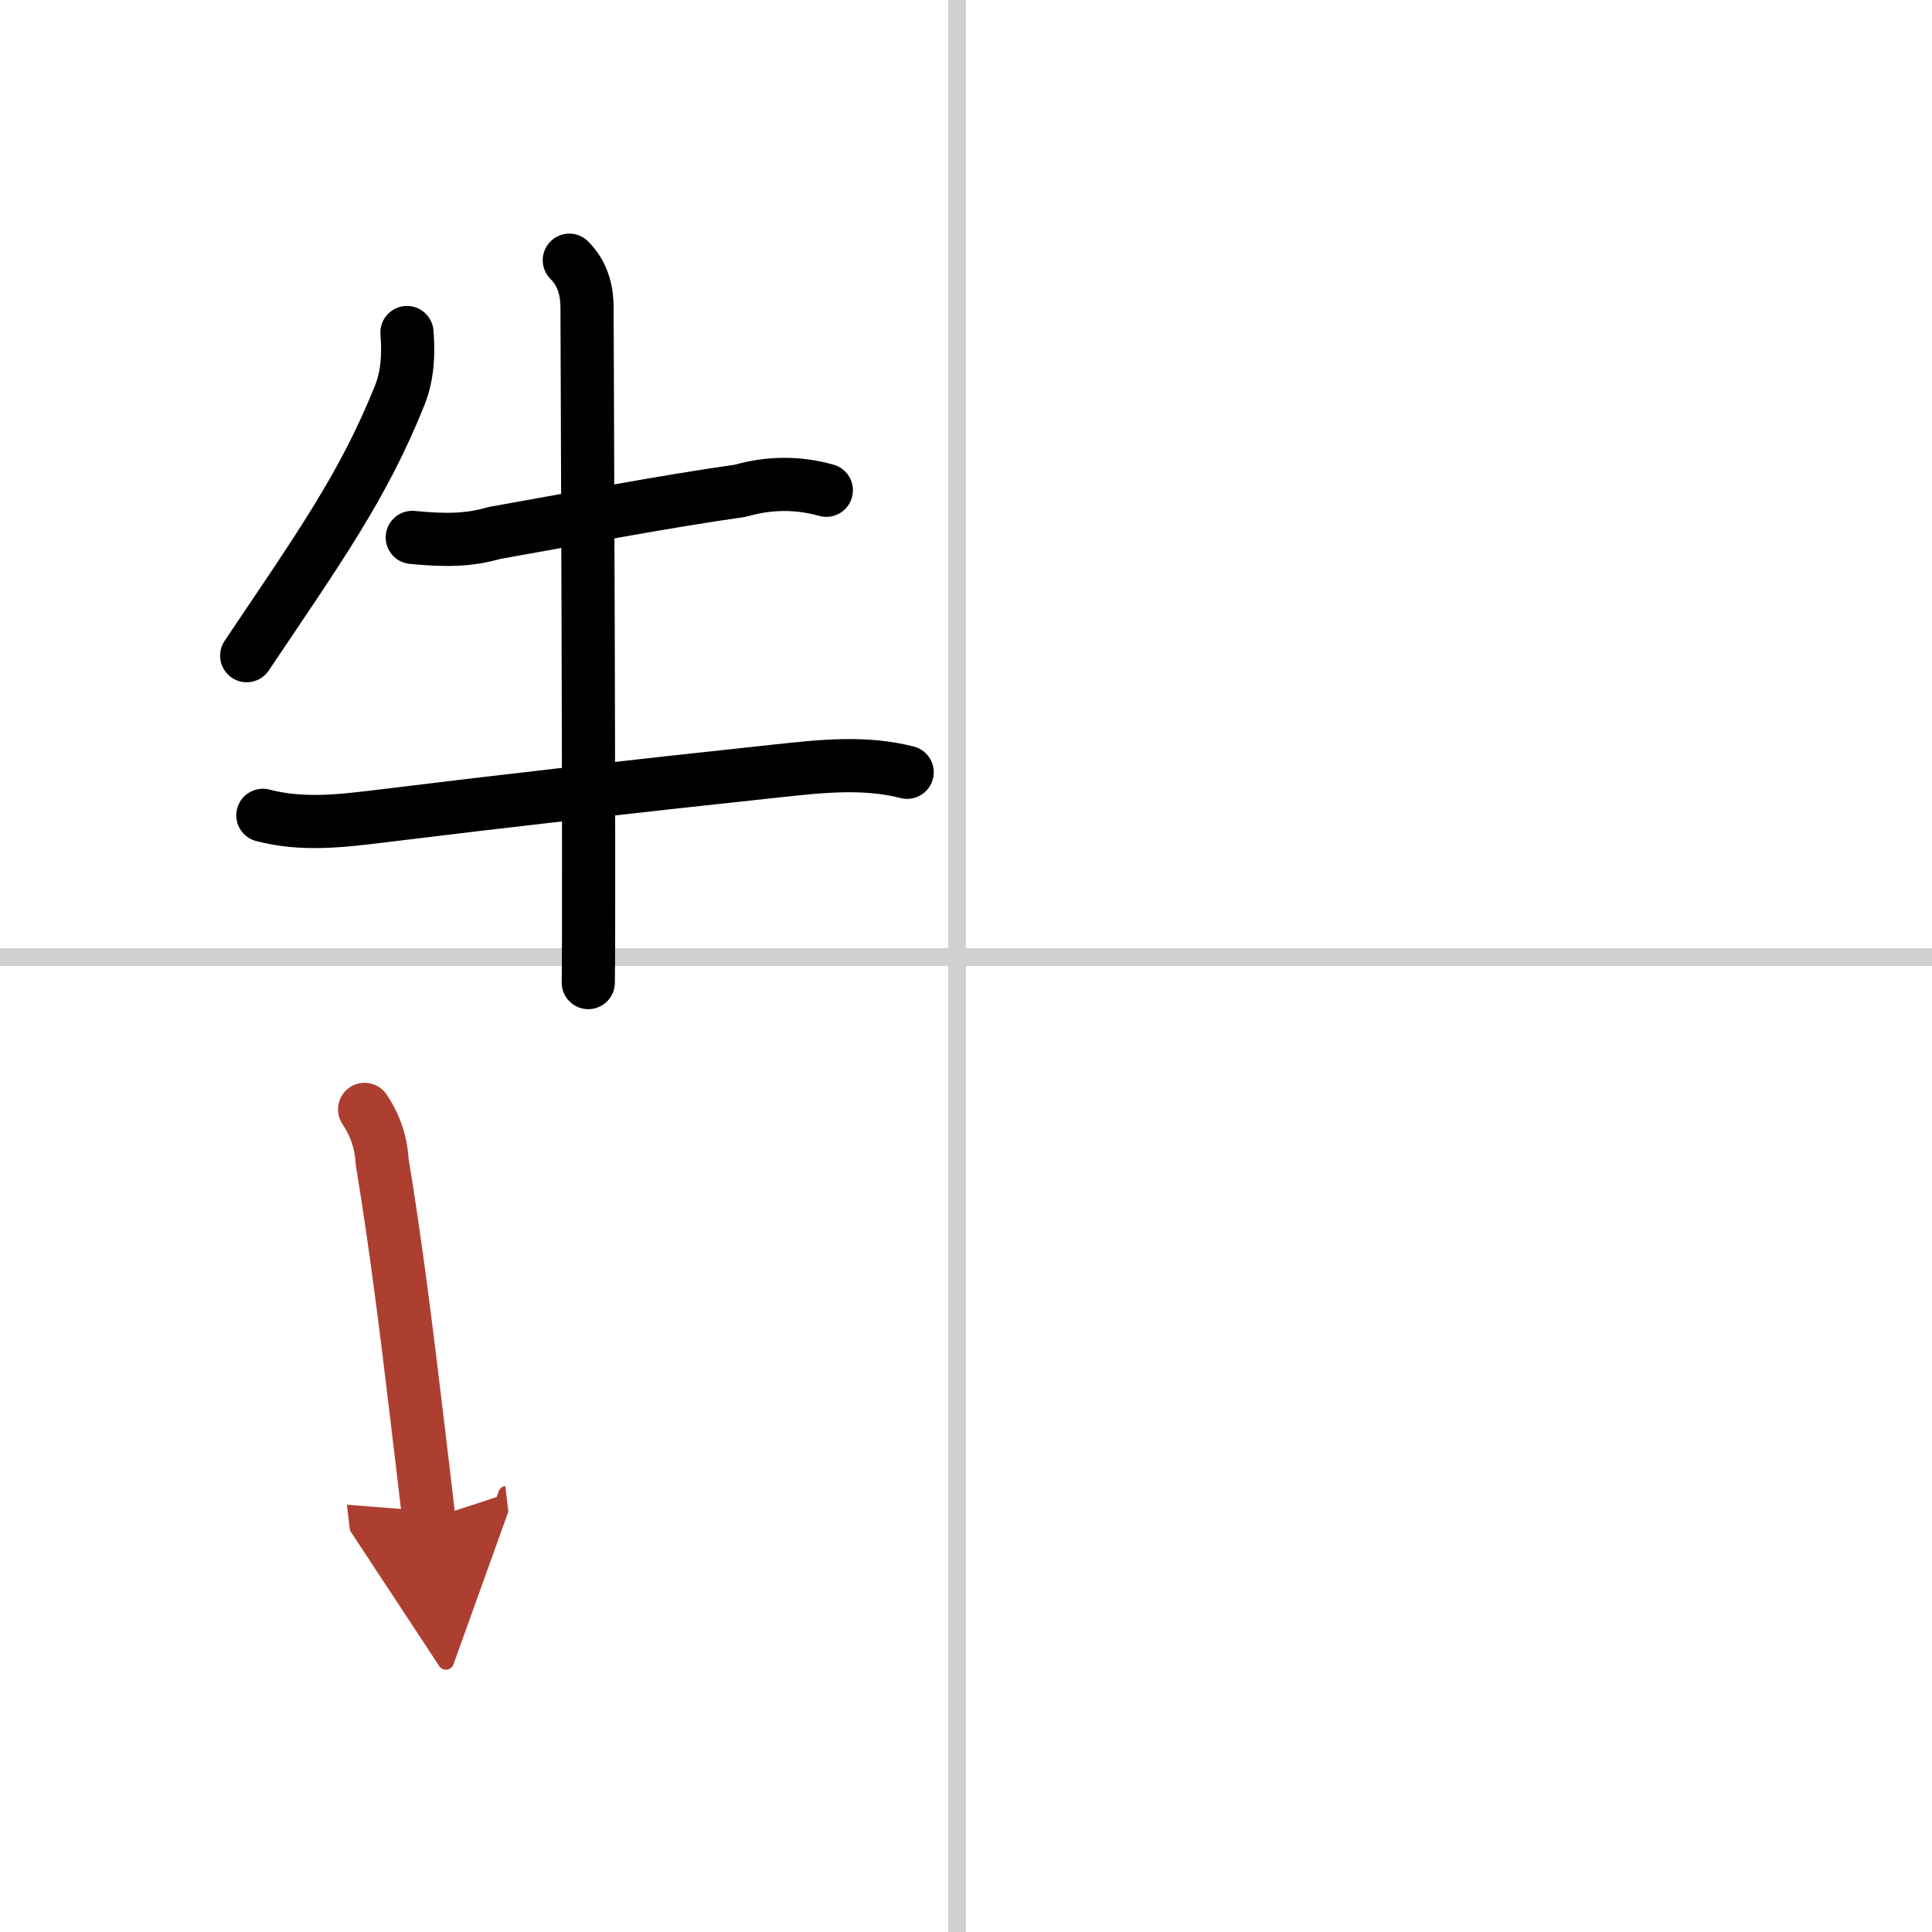
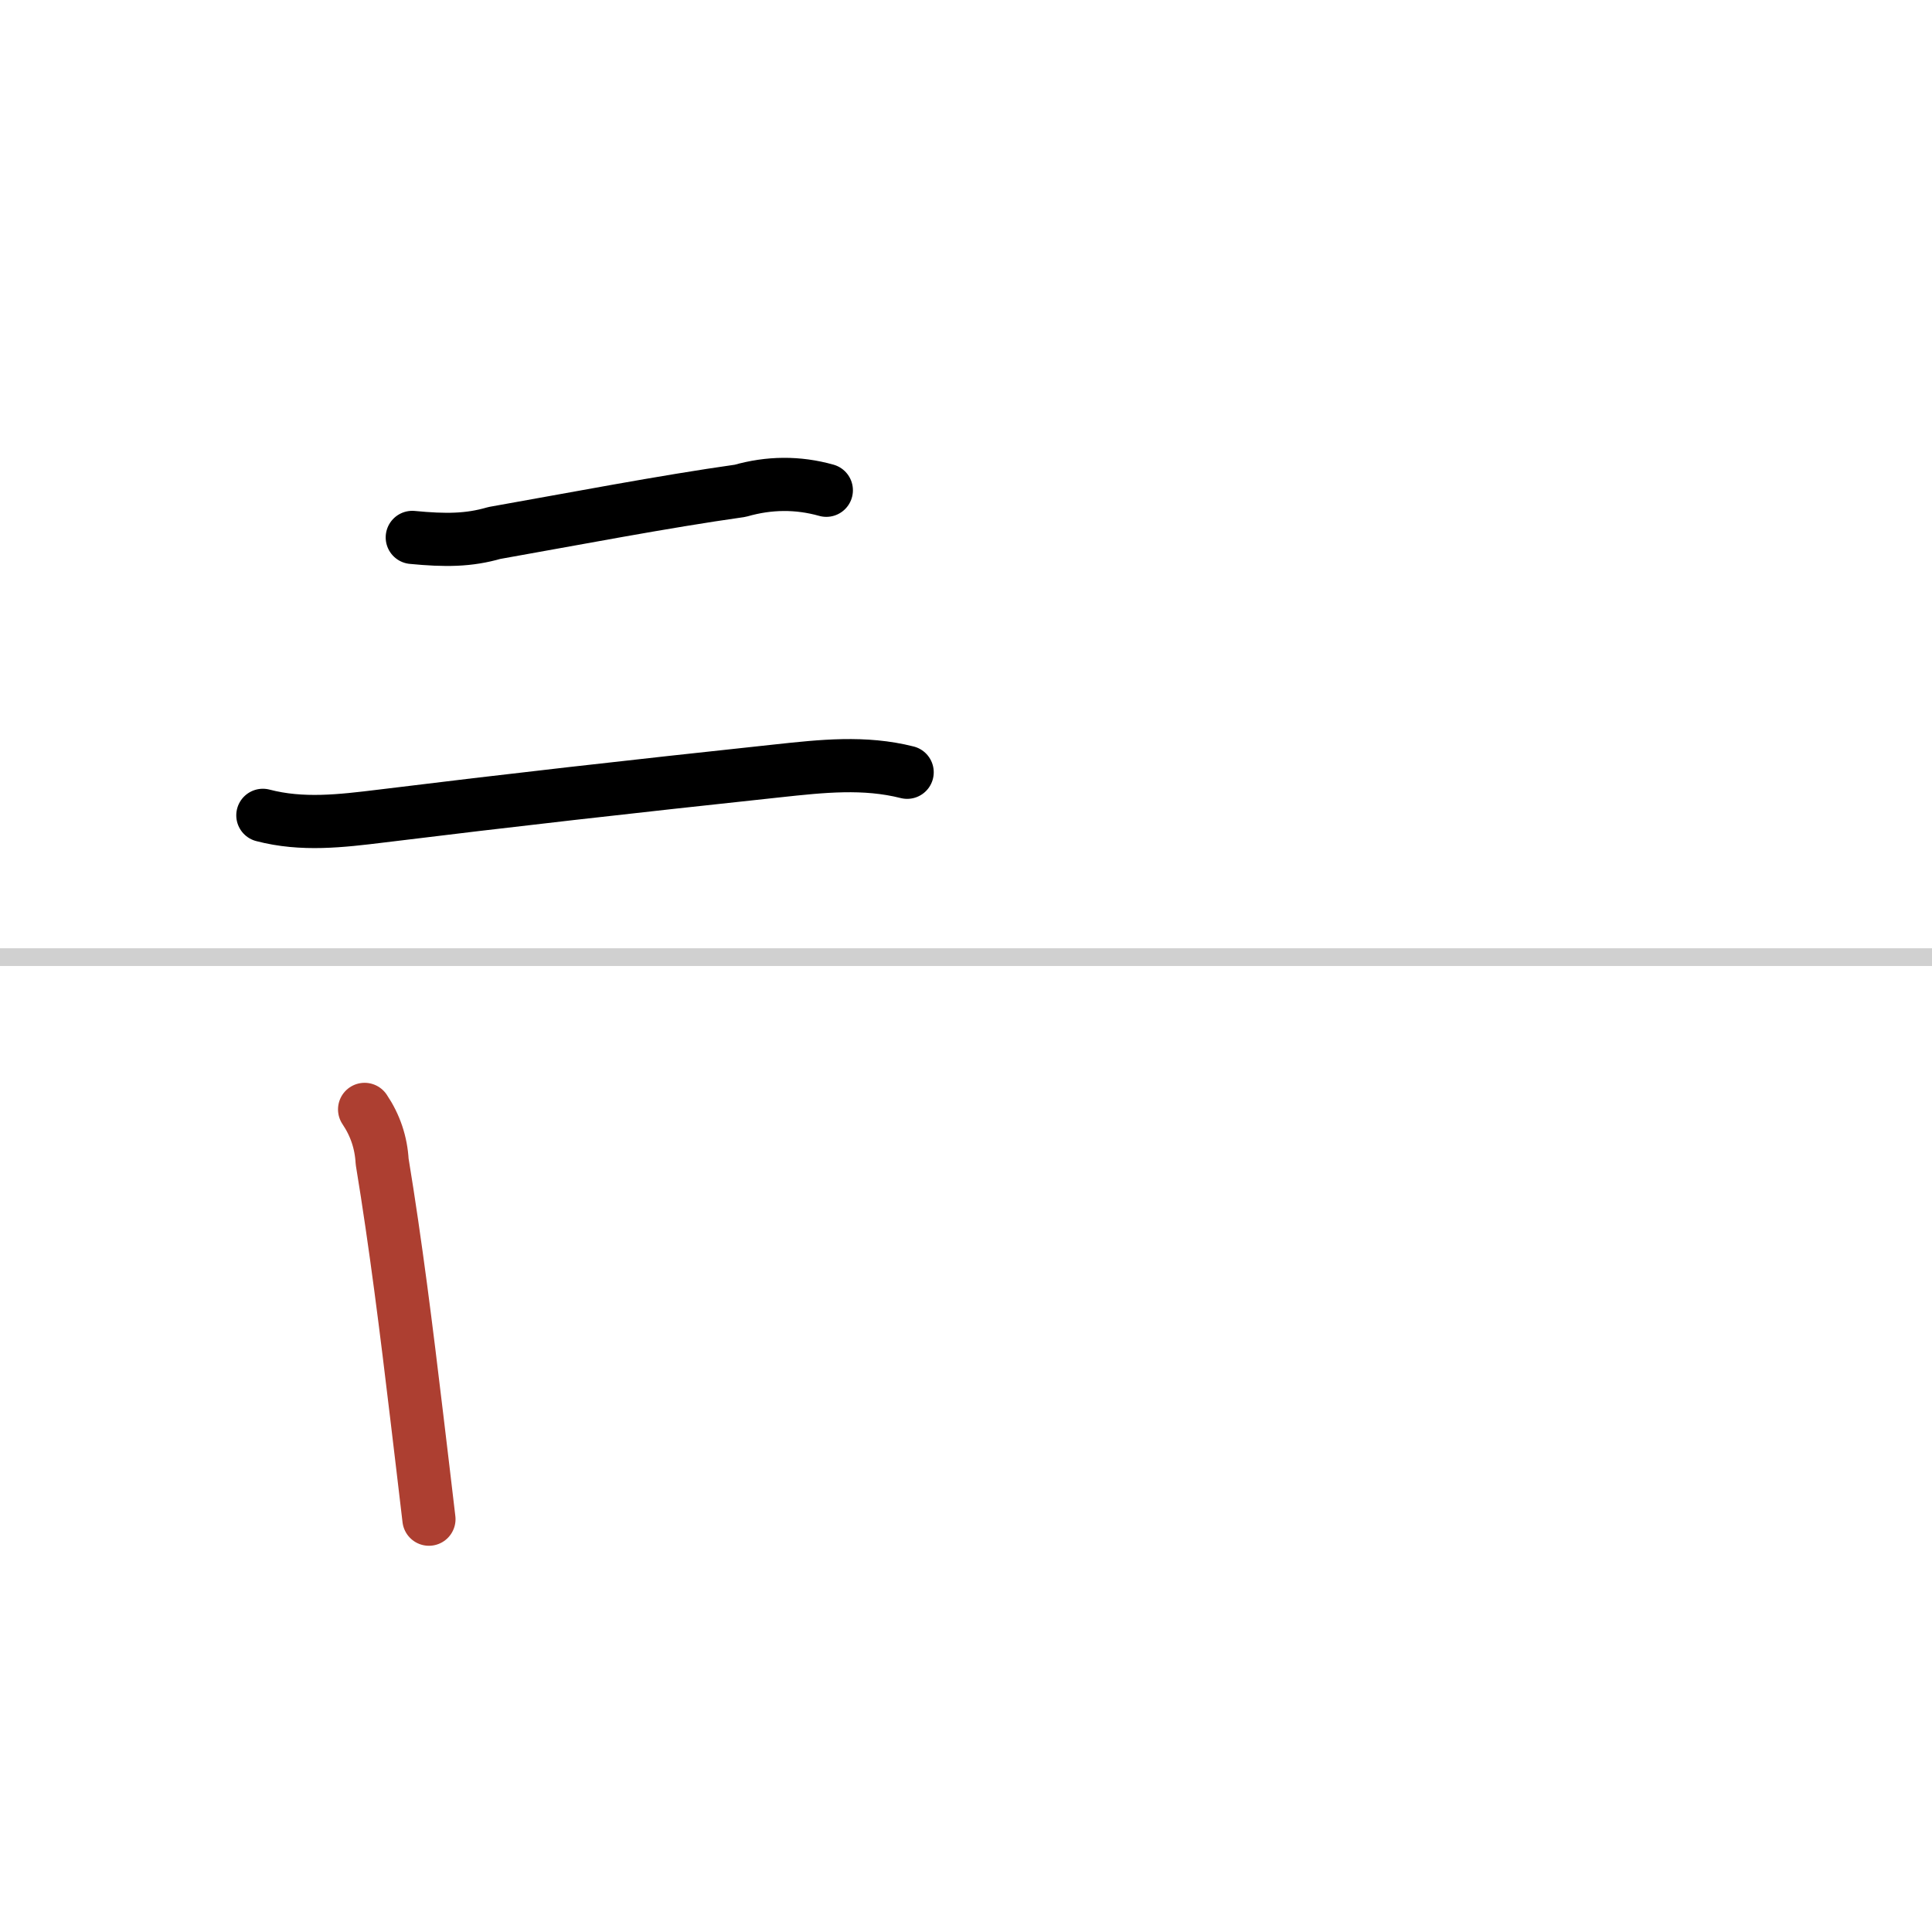
<svg xmlns="http://www.w3.org/2000/svg" width="400" height="400" viewBox="0 0 109 109">
  <defs>
    <marker id="a" markerWidth="4" orient="auto" refX="1" refY="5" viewBox="0 0 10 10">
-       <polyline points="0 0 10 5 0 10 1 5" fill="#ad3f31" stroke="#ad3f31" />
-     </marker>
+       </marker>
  </defs>
  <g fill="none" stroke="#000" stroke-linecap="round" stroke-linejoin="round" stroke-width="3">
    <rect width="100%" height="100%" fill="#fff" stroke="#fff" />
-     <line x1="54" x2="54" y2="109" stroke="#d0d0d0" stroke-width="1" />
    <line x2="109" y1="54" y2="54" stroke="#d0d0d0" stroke-width="1" />
-     <path d="m22.96 18.761c0.1 1.2 0.04 2.41-0.4 3.52-2.06 5.16-4.612 8.701-8.642 14.711" />
    <path d="m23.26 30.32c1.87 0.18 3.18 0.17 4.63-0.25 4.35-0.77 9.55-1.77 13.87-2.38 1.64-0.47 3.26-0.48 4.86-0.03" />
    <path d="m14.83 46c2.22 0.58 4.4 0.32 6.69 0.04 7.23-0.89 13.86-1.64 22.36-2.55 2.5-0.27 4.89-0.53 7.3 0.08" />
-     <path d="m32.12 14.68c0.84 0.84 1 1.87 1 2.69 0 0.73 0.14 33.535 0.07 38.065" />
    <path d="m20.57 62.59c0.6 0.89 0.93 1.87 0.99 2.94 0.77 4.68 1.37 9.5 1.96 14.45 0.23 1.89 0.45 3.8 0.68 5.73" marker-end="url(#a)" stroke="#ad3f31" />
  </g>
</svg>